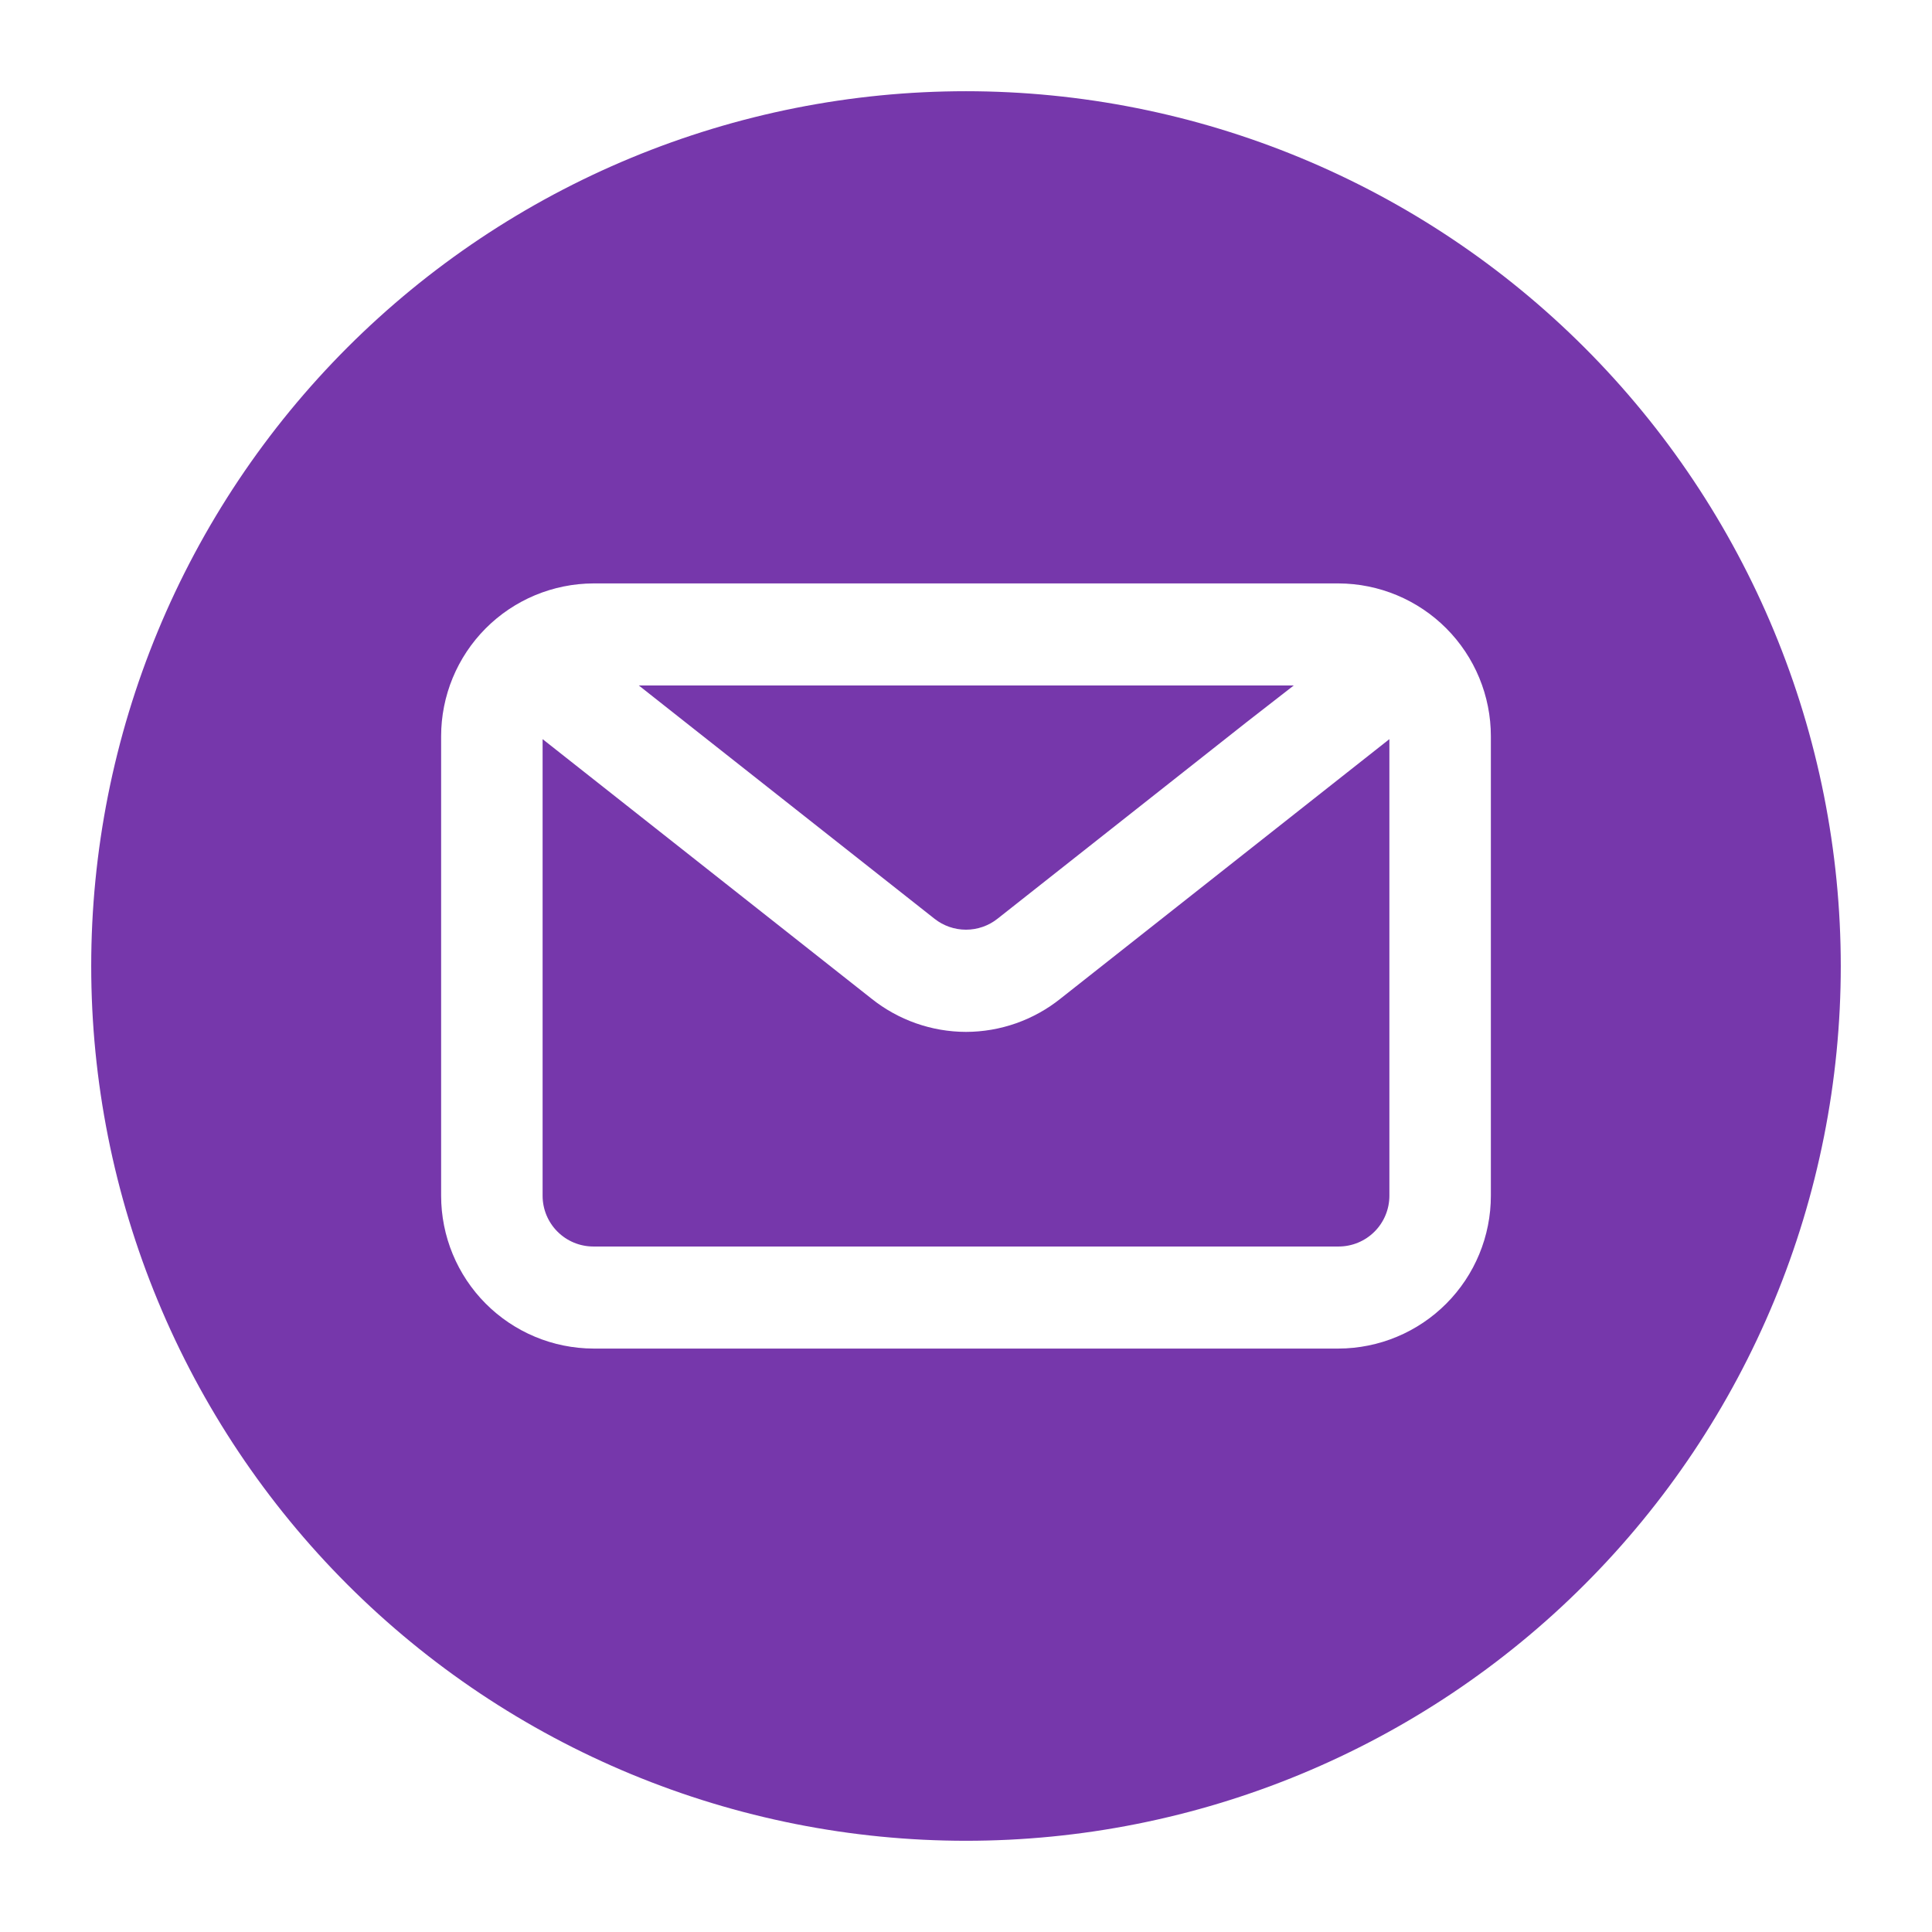
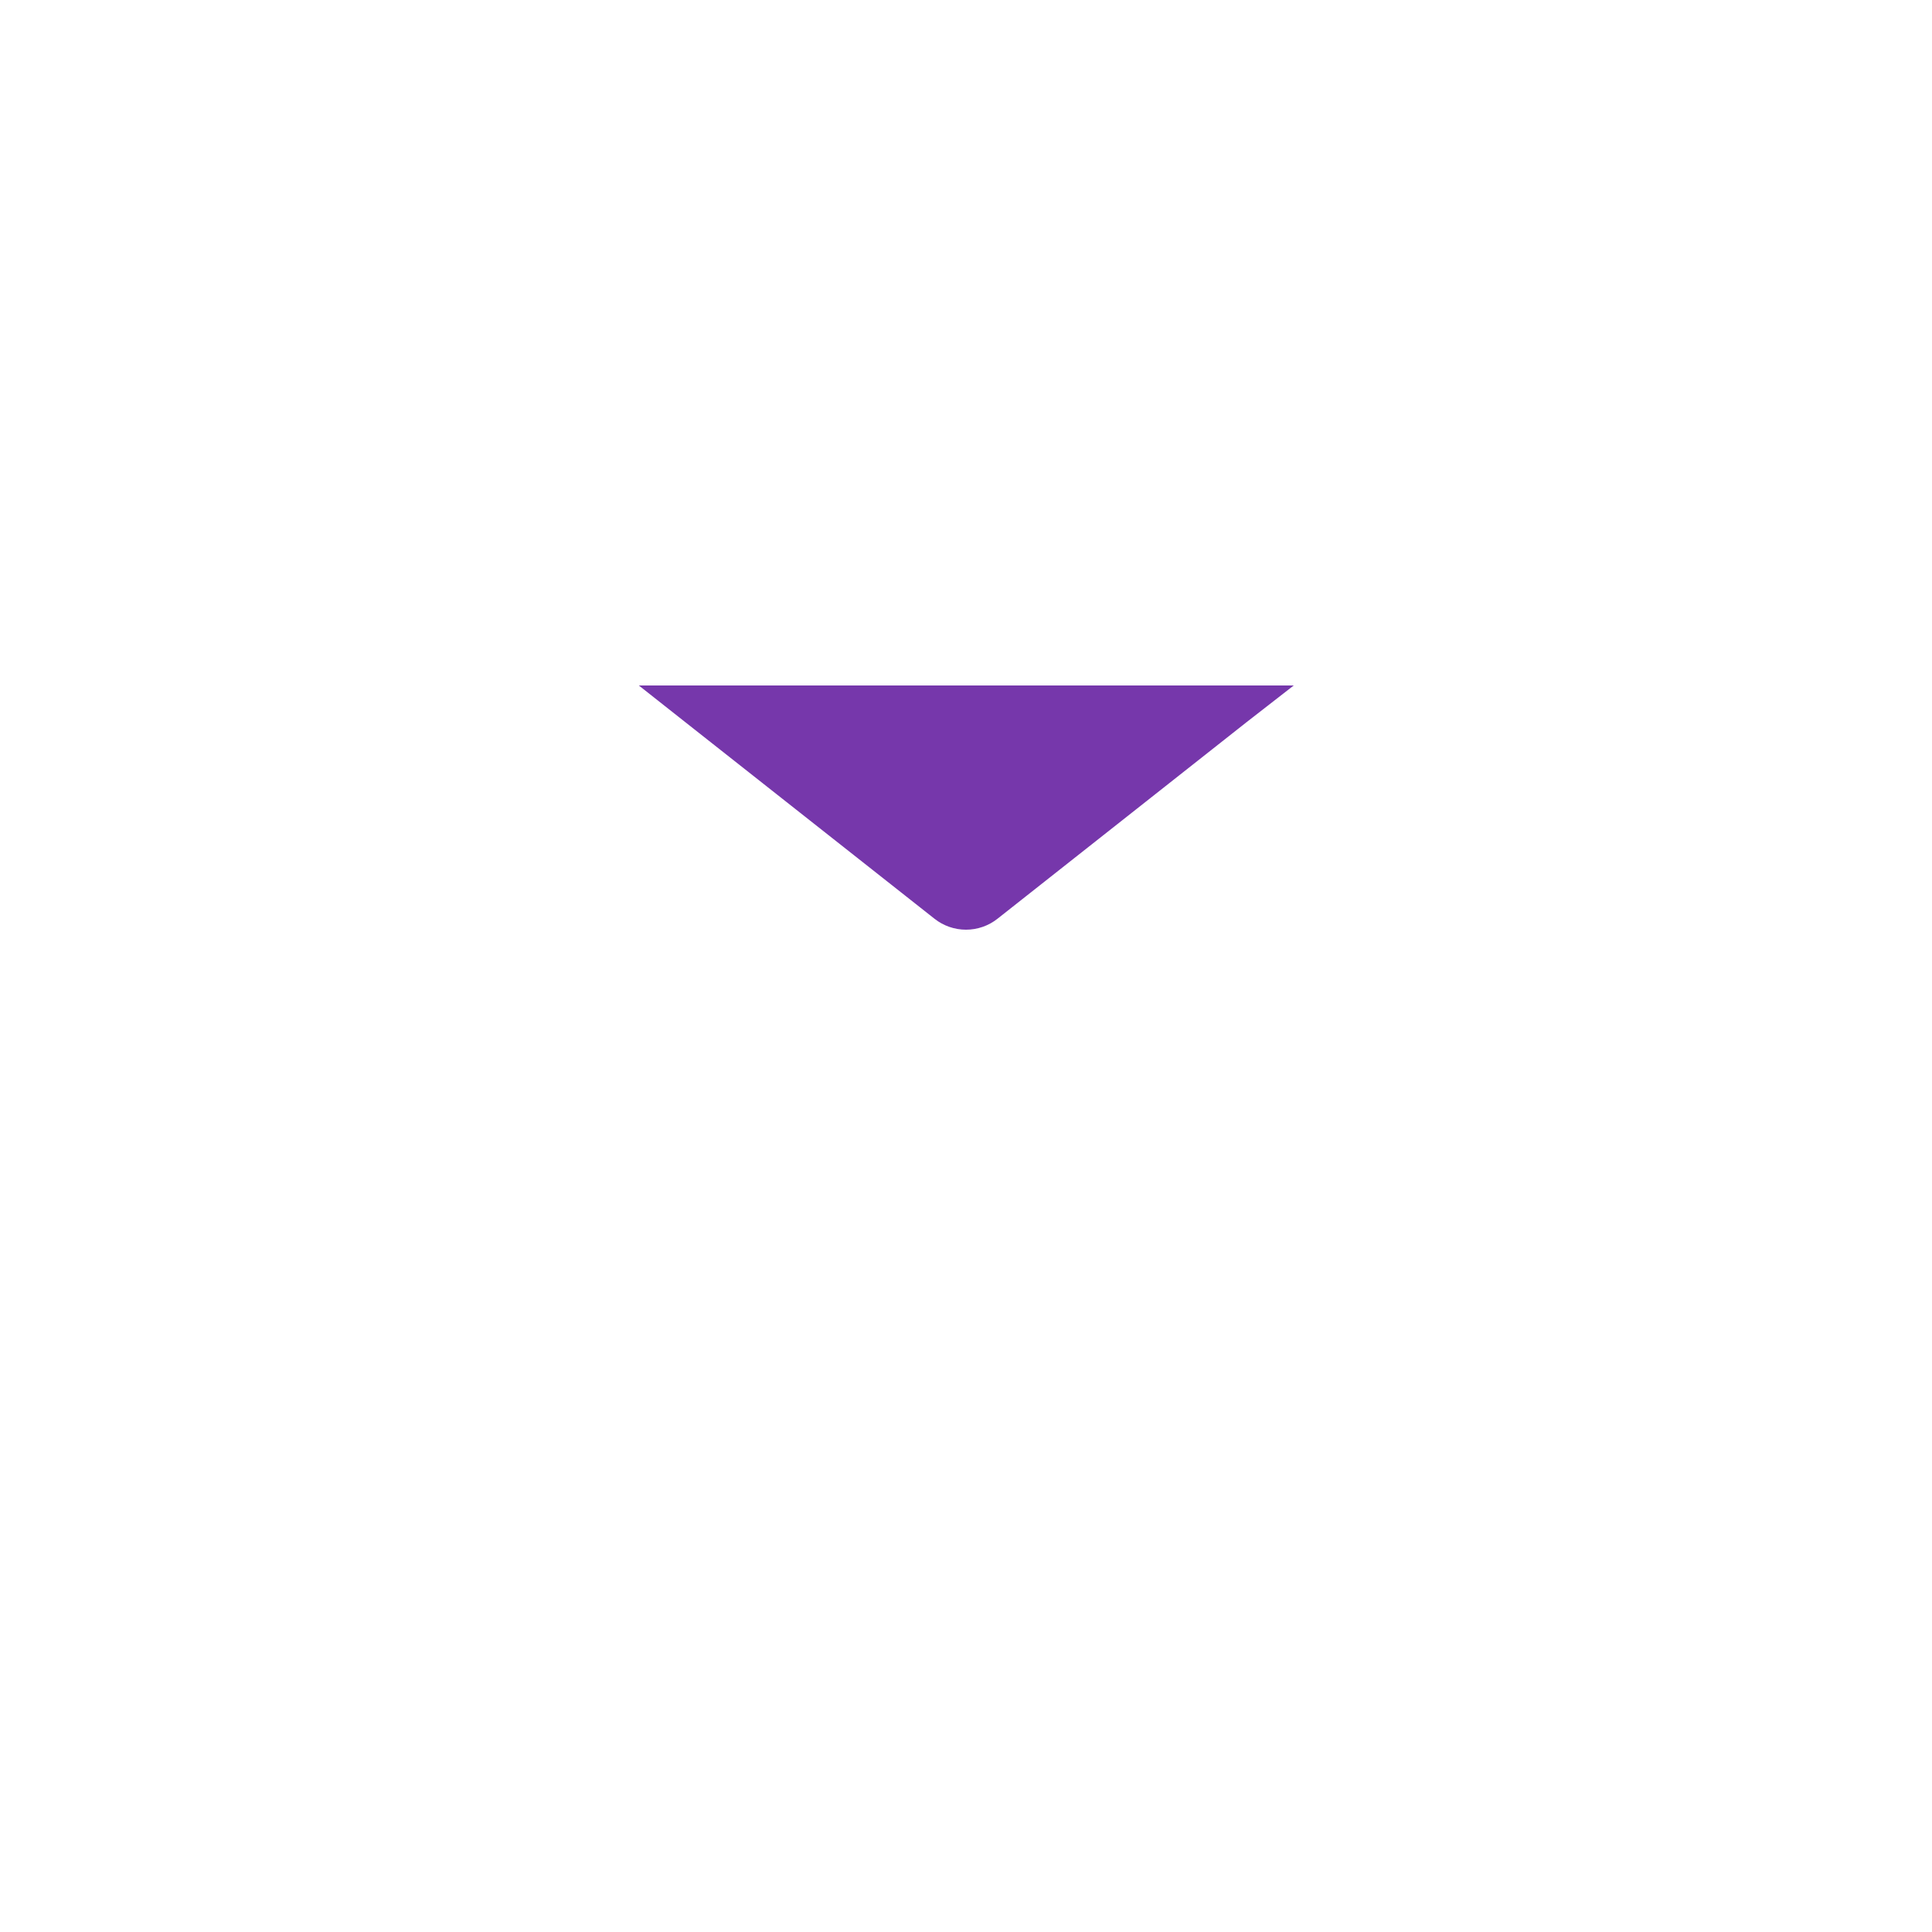
<svg xmlns="http://www.w3.org/2000/svg" width="1080" viewBox="0 0 810 810" height="1080" preserveAspectRatio="xMidYMid meet">
  <defs>
    <clipPath id="a5e0af9b05">
      <path d="M 38.242 38.242 L 771.742 38.242 L 771.742 771.742 L 38.242 771.742 Z M 38.242 38.242 " clip-rule="nonzero" />
    </clipPath>
  </defs>
  <path fill="#7637ab" d="M 391.793 385.191 C 392.727 385.93 393.715 386.586 394.758 387.156 C 395.801 387.727 396.887 388.207 398.008 388.598 C 399.133 388.988 400.281 389.281 401.453 389.48 C 402.625 389.68 403.809 389.777 404.996 389.777 C 406.188 389.777 407.367 389.68 408.539 389.48 C 409.715 389.281 410.863 388.988 411.984 388.598 C 413.109 388.207 414.191 387.727 415.234 387.156 C 416.277 386.586 417.266 385.93 418.199 385.191 L 522.605 302.793 L 542.41 287.391 L 267.832 287.391 L 291.059 305.73 Z M 391.793 385.191 " fill-opacity="1" fill-rule="nonzero" />
-   <path fill="#7637ab" d="M 404.996 432.625 C 401.422 432.617 397.875 432.312 394.352 431.707 C 390.828 431.102 387.383 430.203 384.012 429.02 C 380.641 427.832 377.391 426.371 374.266 424.637 C 371.137 422.906 368.18 420.922 365.387 418.691 L 227.488 309.887 L 227.488 501.332 C 227.488 502.027 227.523 502.723 227.59 503.418 C 227.66 504.109 227.762 504.797 227.898 505.48 C 228.035 506.164 228.203 506.84 228.406 507.504 C 228.609 508.172 228.844 508.828 229.109 509.469 C 229.379 510.113 229.676 510.742 230.004 511.355 C 230.332 511.969 230.691 512.566 231.078 513.145 C 231.465 513.727 231.879 514.285 232.32 514.824 C 232.762 515.359 233.23 515.875 233.723 516.367 C 234.215 516.859 234.73 517.328 235.27 517.77 C 235.809 518.211 236.367 518.625 236.945 519.016 C 237.523 519.402 238.121 519.758 238.734 520.086 C 239.348 520.414 239.977 520.715 240.621 520.98 C 241.266 521.246 241.918 521.48 242.586 521.684 C 243.254 521.887 243.926 522.055 244.609 522.191 C 245.293 522.328 245.98 522.43 246.676 522.5 C 247.367 522.57 248.062 522.602 248.758 522.605 L 561.234 522.605 C 561.934 522.602 562.625 522.57 563.32 522.5 C 564.012 522.43 564.703 522.328 565.383 522.191 C 566.066 522.055 566.742 521.887 567.41 521.684 C 568.074 521.48 568.73 521.246 569.375 520.98 C 570.016 520.715 570.645 520.414 571.262 520.086 C 571.875 519.758 572.469 519.402 573.051 519.016 C 573.629 518.629 574.188 518.211 574.727 517.77 C 575.266 517.328 575.781 516.863 576.273 516.367 C 576.766 515.875 577.23 515.359 577.676 514.824 C 578.117 514.285 578.531 513.727 578.918 513.145 C 579.305 512.566 579.664 511.969 579.992 511.355 C 580.32 510.742 580.617 510.113 580.883 509.469 C 581.152 508.828 581.387 508.172 581.586 507.504 C 581.789 506.84 581.961 506.164 582.098 505.48 C 582.23 504.797 582.336 504.109 582.402 503.418 C 582.473 502.723 582.508 502.027 582.508 501.332 L 582.508 309.887 L 444.605 418.691 C 441.816 420.922 438.855 422.906 435.73 424.637 C 432.605 426.371 429.355 427.832 425.984 429.02 C 422.613 430.203 419.164 431.102 415.645 431.707 C 412.121 432.312 408.57 432.617 404.996 432.625 Z M 404.996 432.625 " fill-opacity="1" fill-rule="nonzero" />
  <g clip-path="url(#a5e0af9b05)">
-     <path fill="#7637ab" d="M 404.996 38.242 C 398.996 38.242 392.996 38.391 387 38.684 C 381.008 38.977 375.023 39.418 369.051 40.008 C 363.074 40.598 357.121 41.332 351.184 42.211 C 345.246 43.094 339.332 44.117 333.445 45.289 C 327.559 46.461 321.707 47.773 315.883 49.234 C 310.062 50.691 304.277 52.293 298.535 54.035 C 292.789 55.777 287.094 57.66 281.441 59.68 C 275.789 61.703 270.191 63.863 264.645 66.16 C 259.102 68.457 253.613 70.887 248.188 73.453 C 242.762 76.02 237.402 78.719 232.109 81.547 C 226.816 84.379 221.594 87.336 216.449 90.422 C 211.301 93.508 206.23 96.715 201.238 100.051 C 196.25 103.387 191.344 106.84 186.52 110.418 C 181.699 113.992 176.969 117.684 172.328 121.492 C 167.691 125.301 163.148 129.219 158.699 133.25 C 154.25 137.281 149.906 141.418 145.66 145.66 C 141.418 149.906 137.281 154.25 133.25 158.699 C 129.219 163.148 125.301 167.691 121.492 172.328 C 117.684 176.969 113.992 181.699 110.418 186.52 C 106.84 191.344 103.387 196.25 100.051 201.238 C 96.715 206.23 93.508 211.301 90.422 216.445 C 87.336 221.594 84.379 226.816 81.547 232.109 C 78.719 237.402 76.02 242.762 73.453 248.188 C 70.887 253.613 68.457 259.102 66.16 264.645 C 63.863 270.191 61.703 275.789 59.68 281.441 C 57.66 287.094 55.777 292.789 54.035 298.535 C 52.293 304.277 50.691 310.062 49.234 315.883 C 47.773 321.707 46.461 327.559 45.289 333.445 C 44.117 339.332 43.094 345.246 42.211 351.184 C 41.332 357.121 40.598 363.074 40.008 369.051 C 39.418 375.023 38.977 381.008 38.684 387 C 38.391 392.996 38.242 398.996 38.242 404.996 C 38.242 411 38.391 417 38.684 422.992 C 38.977 428.988 39.418 434.973 40.008 440.945 C 40.598 446.918 41.332 452.875 42.211 458.812 C 43.094 464.75 44.117 470.66 45.289 476.547 C 46.461 482.434 47.773 488.289 49.234 494.113 C 50.691 499.934 52.293 505.719 54.035 511.461 C 55.777 517.203 57.66 522.902 59.68 528.555 C 61.703 534.203 63.863 539.805 66.16 545.348 C 68.457 550.895 70.887 556.379 73.453 561.805 C 76.02 567.23 78.719 572.59 81.547 577.887 C 84.379 583.18 87.336 588.398 90.422 593.547 C 93.508 598.695 96.715 603.766 100.051 608.758 C 103.387 613.746 106.84 618.652 110.418 623.473 C 113.992 628.293 117.684 633.023 121.492 637.664 C 125.301 642.305 129.219 646.848 133.25 651.297 C 137.281 655.742 141.418 660.09 145.66 664.332 C 149.906 668.578 154.25 672.715 158.699 676.746 C 163.148 680.777 167.691 684.695 172.328 688.504 C 176.969 692.312 181.699 696.004 186.52 699.578 C 191.344 703.152 196.25 706.609 201.238 709.945 C 206.23 713.277 211.301 716.488 216.449 719.574 C 221.594 722.66 226.816 725.617 232.109 728.445 C 237.402 731.277 242.762 733.973 248.188 736.539 C 253.613 739.105 259.102 741.539 264.645 743.836 C 270.191 746.133 275.789 748.293 281.441 750.312 C 287.094 752.336 292.789 754.219 298.535 755.961 C 304.277 757.703 310.062 759.305 315.883 760.762 C 321.707 762.219 327.559 763.535 333.445 764.707 C 339.332 765.879 345.246 766.902 351.184 767.785 C 357.121 768.664 363.074 769.398 369.051 769.988 C 375.023 770.574 381.008 771.016 387 771.312 C 392.996 771.605 398.996 771.754 404.996 771.754 C 411 771.754 417 771.605 422.992 771.312 C 428.988 771.016 434.973 770.574 440.945 769.988 C 446.918 769.398 452.875 768.664 458.812 767.785 C 464.75 766.902 470.66 765.879 476.547 764.707 C 482.434 763.535 488.289 762.219 494.113 760.762 C 499.934 759.305 505.719 757.703 511.461 755.961 C 517.203 754.219 522.902 752.336 528.555 750.312 C 534.207 748.293 539.805 746.133 545.348 743.836 C 550.895 741.539 556.379 739.105 561.805 736.539 C 567.23 733.973 572.59 731.277 577.887 728.445 C 583.18 725.617 588.398 722.66 593.547 719.574 C 598.695 716.488 603.766 713.277 608.758 709.945 C 613.746 706.609 618.652 703.152 623.473 699.578 C 628.293 696.004 633.023 692.312 637.664 688.504 C 642.305 684.695 646.848 680.777 651.297 676.746 C 655.742 672.715 660.09 668.578 664.332 664.332 C 668.578 660.09 672.715 655.742 676.746 651.297 C 680.777 646.848 684.695 642.305 688.504 637.664 C 692.312 633.023 696.004 628.293 699.578 623.473 C 703.152 618.652 706.609 613.746 709.945 608.758 C 713.277 603.766 716.488 598.695 719.574 593.547 C 722.66 588.398 725.617 583.18 728.445 577.887 C 731.277 572.59 733.973 567.23 736.539 561.805 C 739.105 556.379 741.539 550.895 743.836 545.348 C 746.133 539.805 748.293 534.203 750.312 528.555 C 752.336 522.902 754.219 517.203 755.961 511.461 C 757.703 505.719 759.305 499.934 760.762 494.113 C 762.219 488.289 763.535 482.434 764.707 476.547 C 765.879 470.66 766.902 464.75 767.785 458.812 C 768.664 452.875 769.398 446.918 769.988 440.945 C 770.574 434.973 771.016 428.988 771.312 422.992 C 771.605 417 771.754 411 771.754 404.996 C 771.75 398.996 771.602 392.996 771.305 387.004 C 771.008 381.008 770.566 375.027 769.977 369.055 C 769.387 363.082 768.648 357.125 767.766 351.191 C 766.883 345.254 765.855 339.344 764.684 333.457 C 763.512 327.57 762.195 321.715 760.734 315.895 C 759.277 310.074 757.676 304.293 755.93 298.547 C 754.188 292.805 752.305 287.109 750.281 281.457 C 748.258 275.809 746.098 270.211 743.801 264.668 C 741.504 259.121 739.07 253.637 736.504 248.211 C 733.938 242.789 731.238 237.43 728.406 232.137 C 725.578 226.844 722.621 221.625 719.535 216.477 C 716.449 211.328 713.238 206.262 709.902 201.27 C 706.566 196.281 703.113 191.375 699.539 186.555 C 695.961 181.734 692.27 177.004 688.461 172.367 C 684.656 167.727 680.734 163.184 676.707 158.738 C 672.676 154.289 668.539 149.945 664.293 145.699 C 660.051 141.457 655.703 137.32 651.258 133.289 C 646.812 129.258 642.27 125.34 637.629 121.531 C 632.988 117.723 628.262 114.031 623.441 110.457 C 618.621 106.883 613.715 103.426 608.727 100.094 C 603.734 96.758 598.668 93.547 593.52 90.461 C 588.371 87.375 583.152 84.418 577.859 81.586 C 572.566 78.758 567.207 76.059 561.781 73.492 C 556.355 70.926 550.871 68.492 545.328 66.195 C 539.785 63.898 534.188 61.738 528.535 59.715 C 522.887 57.691 517.188 55.809 511.445 54.062 C 505.703 52.32 499.922 50.719 494.102 49.258 C 488.277 47.801 482.426 46.484 476.539 45.312 C 470.652 44.137 464.742 43.109 458.805 42.227 C 452.867 41.348 446.914 40.609 440.941 40.02 C 434.969 39.43 428.984 38.984 422.992 38.691 C 416.996 38.395 411 38.242 404.996 38.242 Z M 625.051 501.332 C 625.051 502.379 625.023 503.422 624.973 504.469 C 624.922 505.512 624.844 506.555 624.742 507.594 C 624.641 508.637 624.512 509.676 624.359 510.707 C 624.207 511.742 624.027 512.773 623.824 513.801 C 623.621 514.824 623.391 515.844 623.137 516.859 C 622.887 517.875 622.605 518.883 622.305 519.883 C 622 520.883 621.672 521.875 621.32 522.863 C 620.969 523.848 620.594 524.82 620.195 525.789 C 619.797 526.754 619.375 527.711 618.926 528.656 C 618.48 529.602 618.012 530.539 617.52 531.461 C 617.027 532.383 616.516 533.293 615.977 534.191 C 615.441 535.09 614.883 535.973 614.305 536.844 C 613.723 537.715 613.121 538.57 612.5 539.41 C 611.879 540.25 611.238 541.078 610.574 541.887 C 609.914 542.695 609.23 543.488 608.531 544.266 C 607.828 545.039 607.109 545.801 606.371 546.539 C 605.633 547.281 604.879 548.004 604.105 548.707 C 603.332 549.41 602.539 550.098 601.734 550.762 C 600.926 551.426 600.105 552.07 599.266 552.695 C 598.426 553.32 597.574 553.926 596.707 554.508 C 595.836 555.09 594.957 555.652 594.059 556.191 C 593.164 556.734 592.258 557.25 591.336 557.746 C 590.414 558.242 589.48 558.715 588.539 559.164 C 587.594 559.613 586.637 560.039 585.672 560.441 C 584.707 560.848 583.734 561.227 582.75 561.582 C 581.766 561.938 580.773 562.266 579.777 562.574 C 578.777 562.879 577.77 563.164 576.754 563.422 C 575.742 563.676 574.723 563.91 573.699 564.117 C 572.672 564.324 571.645 564.508 570.609 564.664 C 569.574 564.82 568.539 564.953 567.496 565.059 C 566.457 565.168 565.414 565.246 564.371 565.305 C 563.328 565.359 562.281 565.387 561.234 565.391 L 248.758 565.391 C 247.715 565.387 246.668 565.359 245.625 565.305 C 244.578 565.246 243.539 565.168 242.496 565.059 C 241.457 564.953 240.418 564.82 239.387 564.664 C 238.352 564.508 237.324 564.324 236.297 564.117 C 235.273 563.91 234.254 563.676 233.238 563.422 C 232.227 563.164 231.219 562.879 230.219 562.574 C 229.219 562.266 228.227 561.938 227.246 561.582 C 226.262 561.227 225.285 560.848 224.32 560.441 C 223.355 560.039 222.402 559.613 221.457 559.164 C 220.512 558.715 219.582 558.242 218.66 557.746 C 217.738 557.25 216.832 556.734 215.934 556.191 C 215.039 555.652 214.156 555.09 213.289 554.508 C 212.422 553.926 211.566 553.32 210.73 552.695 C 209.891 552.07 209.066 551.426 208.262 550.762 C 207.453 550.098 206.664 549.41 205.891 548.707 C 205.117 548.004 204.359 547.281 203.625 546.539 C 202.887 545.801 202.164 545.039 201.465 544.266 C 200.766 543.488 200.082 542.695 199.422 541.887 C 198.758 541.078 198.117 540.25 197.496 539.41 C 196.871 538.57 196.273 537.715 195.691 536.844 C 195.113 535.973 194.555 535.09 194.02 534.191 C 193.48 533.293 192.969 532.383 192.477 531.461 C 191.984 530.539 191.516 529.602 191.066 528.656 C 190.621 527.711 190.199 526.754 189.801 525.789 C 189.398 524.82 189.023 523.848 188.672 522.863 C 188.32 521.875 187.996 520.883 187.691 519.883 C 187.387 518.883 187.109 517.875 186.855 516.859 C 186.602 515.844 186.375 514.824 186.172 513.797 C 185.969 512.773 185.789 511.742 185.637 510.707 C 185.48 509.676 185.355 508.637 185.25 507.594 C 185.148 506.555 185.074 505.512 185.02 504.469 C 184.969 503.422 184.945 502.379 184.945 501.332 L 184.945 308.664 C 184.945 306.57 185.047 304.48 185.25 302.398 C 185.457 300.316 185.762 298.25 186.172 296.195 C 186.578 294.145 187.086 292.117 187.691 290.113 C 188.297 288.109 189 286.141 189.801 284.207 C 190.598 282.273 191.492 280.383 192.477 278.535 C 193.461 276.688 194.531 274.895 195.691 273.152 C 196.852 271.41 198.094 269.73 199.422 268.109 C 200.746 266.488 202.145 264.938 203.625 263.453 C 205.102 261.973 206.645 260.566 208.262 259.234 C 209.875 257.902 211.551 256.652 213.289 255.488 C 215.027 254.32 216.816 253.242 218.66 252.25 C 220.504 251.258 222.391 250.359 224.32 249.551 C 226.254 248.746 228.219 248.035 230.219 247.422 C 232.219 246.809 234.246 246.293 236.297 245.879 C 238.348 245.461 240.414 245.148 242.496 244.934 C 244.578 244.723 246.668 244.609 248.758 244.602 L 561.234 244.602 C 562.281 244.605 563.328 244.637 564.371 244.691 C 565.414 244.746 566.457 244.828 567.496 244.934 C 568.539 245.043 569.574 245.172 570.609 245.328 C 571.645 245.488 572.672 245.668 573.699 245.879 C 574.723 246.086 575.742 246.316 576.754 246.574 C 577.77 246.832 578.777 247.113 579.777 247.422 C 580.777 247.727 581.766 248.059 582.75 248.414 C 583.734 248.77 584.707 249.148 585.672 249.551 C 586.637 249.953 587.594 250.383 588.539 250.832 C 589.48 251.281 590.414 251.754 591.336 252.25 C 592.258 252.746 593.164 253.262 594.059 253.801 C 594.957 254.344 595.836 254.902 596.707 255.488 C 597.574 256.07 598.426 256.676 599.266 257.297 C 600.105 257.922 600.926 258.57 601.734 259.234 C 602.539 259.898 603.332 260.582 604.105 261.289 C 604.879 261.992 605.633 262.715 606.371 263.453 C 607.109 264.195 607.828 264.953 608.531 265.73 C 609.23 266.508 609.914 267.301 610.574 268.109 C 611.238 268.918 611.879 269.742 612.5 270.586 C 613.121 271.426 613.723 272.281 614.305 273.152 C 614.883 274.023 615.441 274.906 615.977 275.805 C 616.516 276.703 617.027 277.613 617.52 278.535 C 618.012 279.457 618.48 280.391 618.926 281.336 C 619.375 282.285 619.797 283.238 620.195 284.207 C 620.594 285.172 620.969 286.148 621.32 287.133 C 621.672 288.117 622 289.109 622.305 290.113 C 622.605 291.113 622.887 292.121 623.137 293.137 C 623.391 294.148 623.621 295.172 623.824 296.195 C 624.027 297.223 624.207 298.254 624.359 299.285 C 624.512 300.32 624.641 301.359 624.742 302.398 C 624.844 303.441 624.922 304.484 624.973 305.527 C 625.023 306.57 625.051 307.617 625.051 308.664 Z M 625.051 501.332 " fill-opacity="1" fill-rule="nonzero" />
-   </g>
+     </g>
</svg>